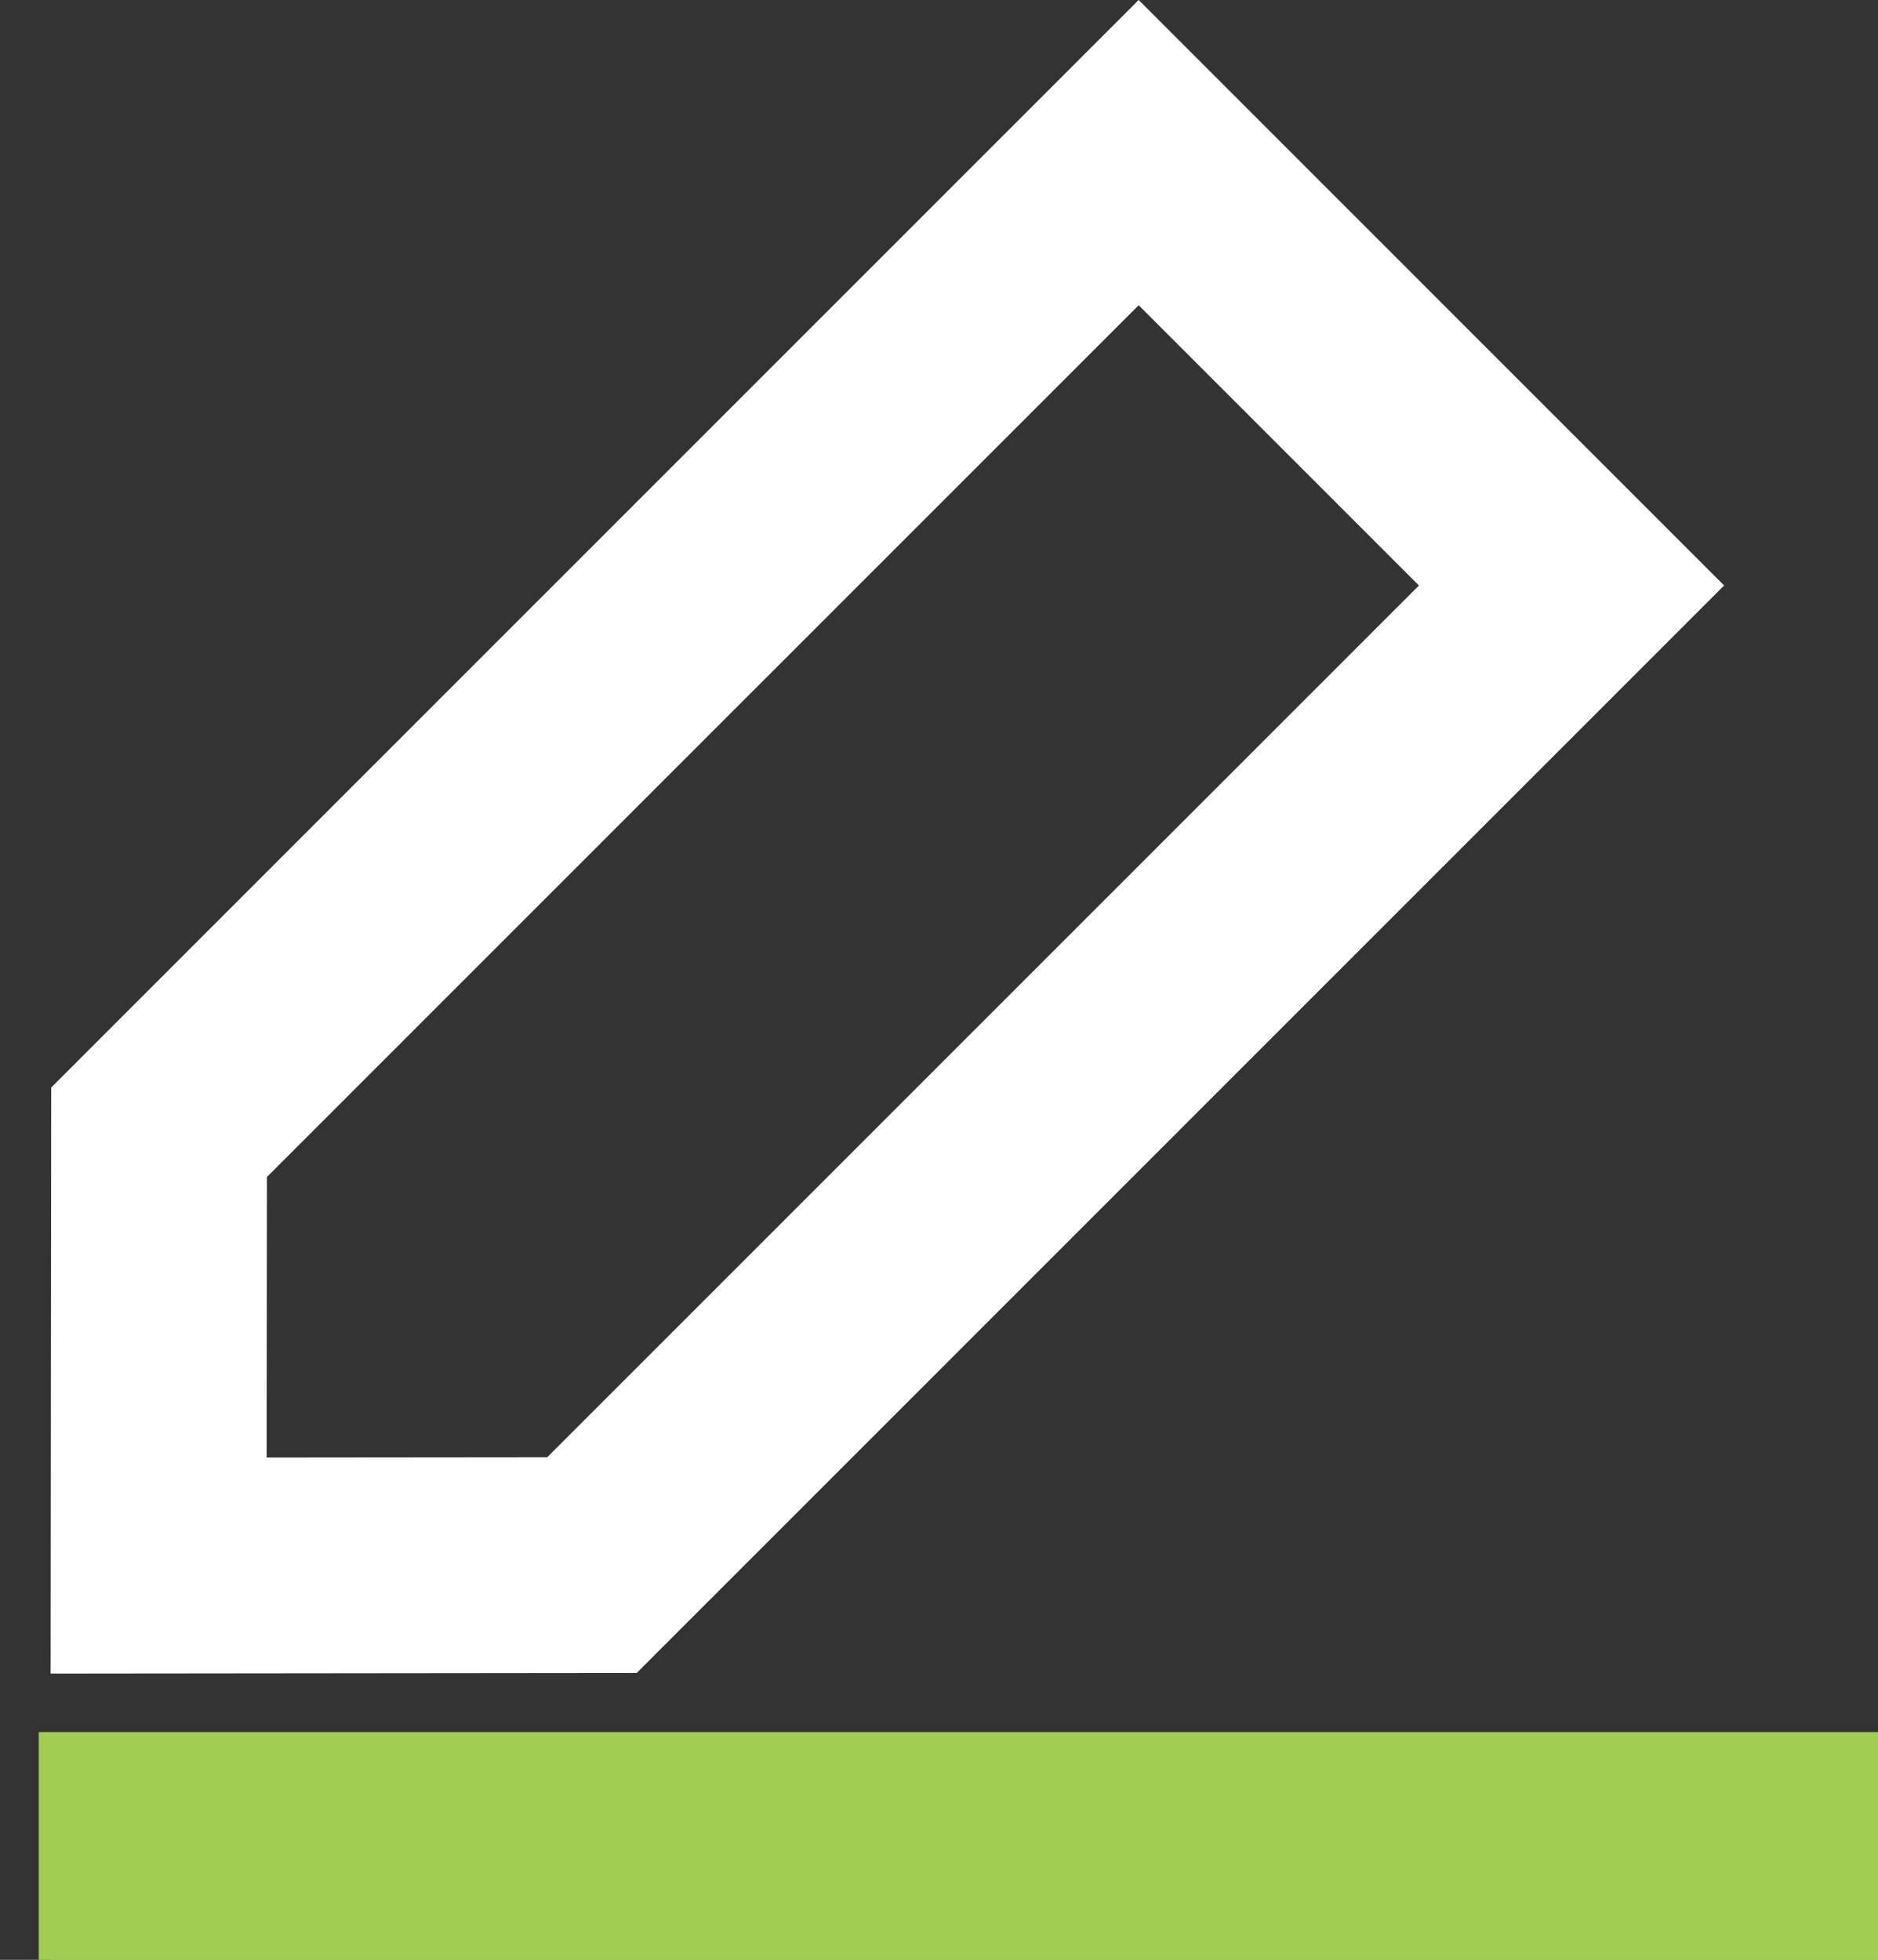
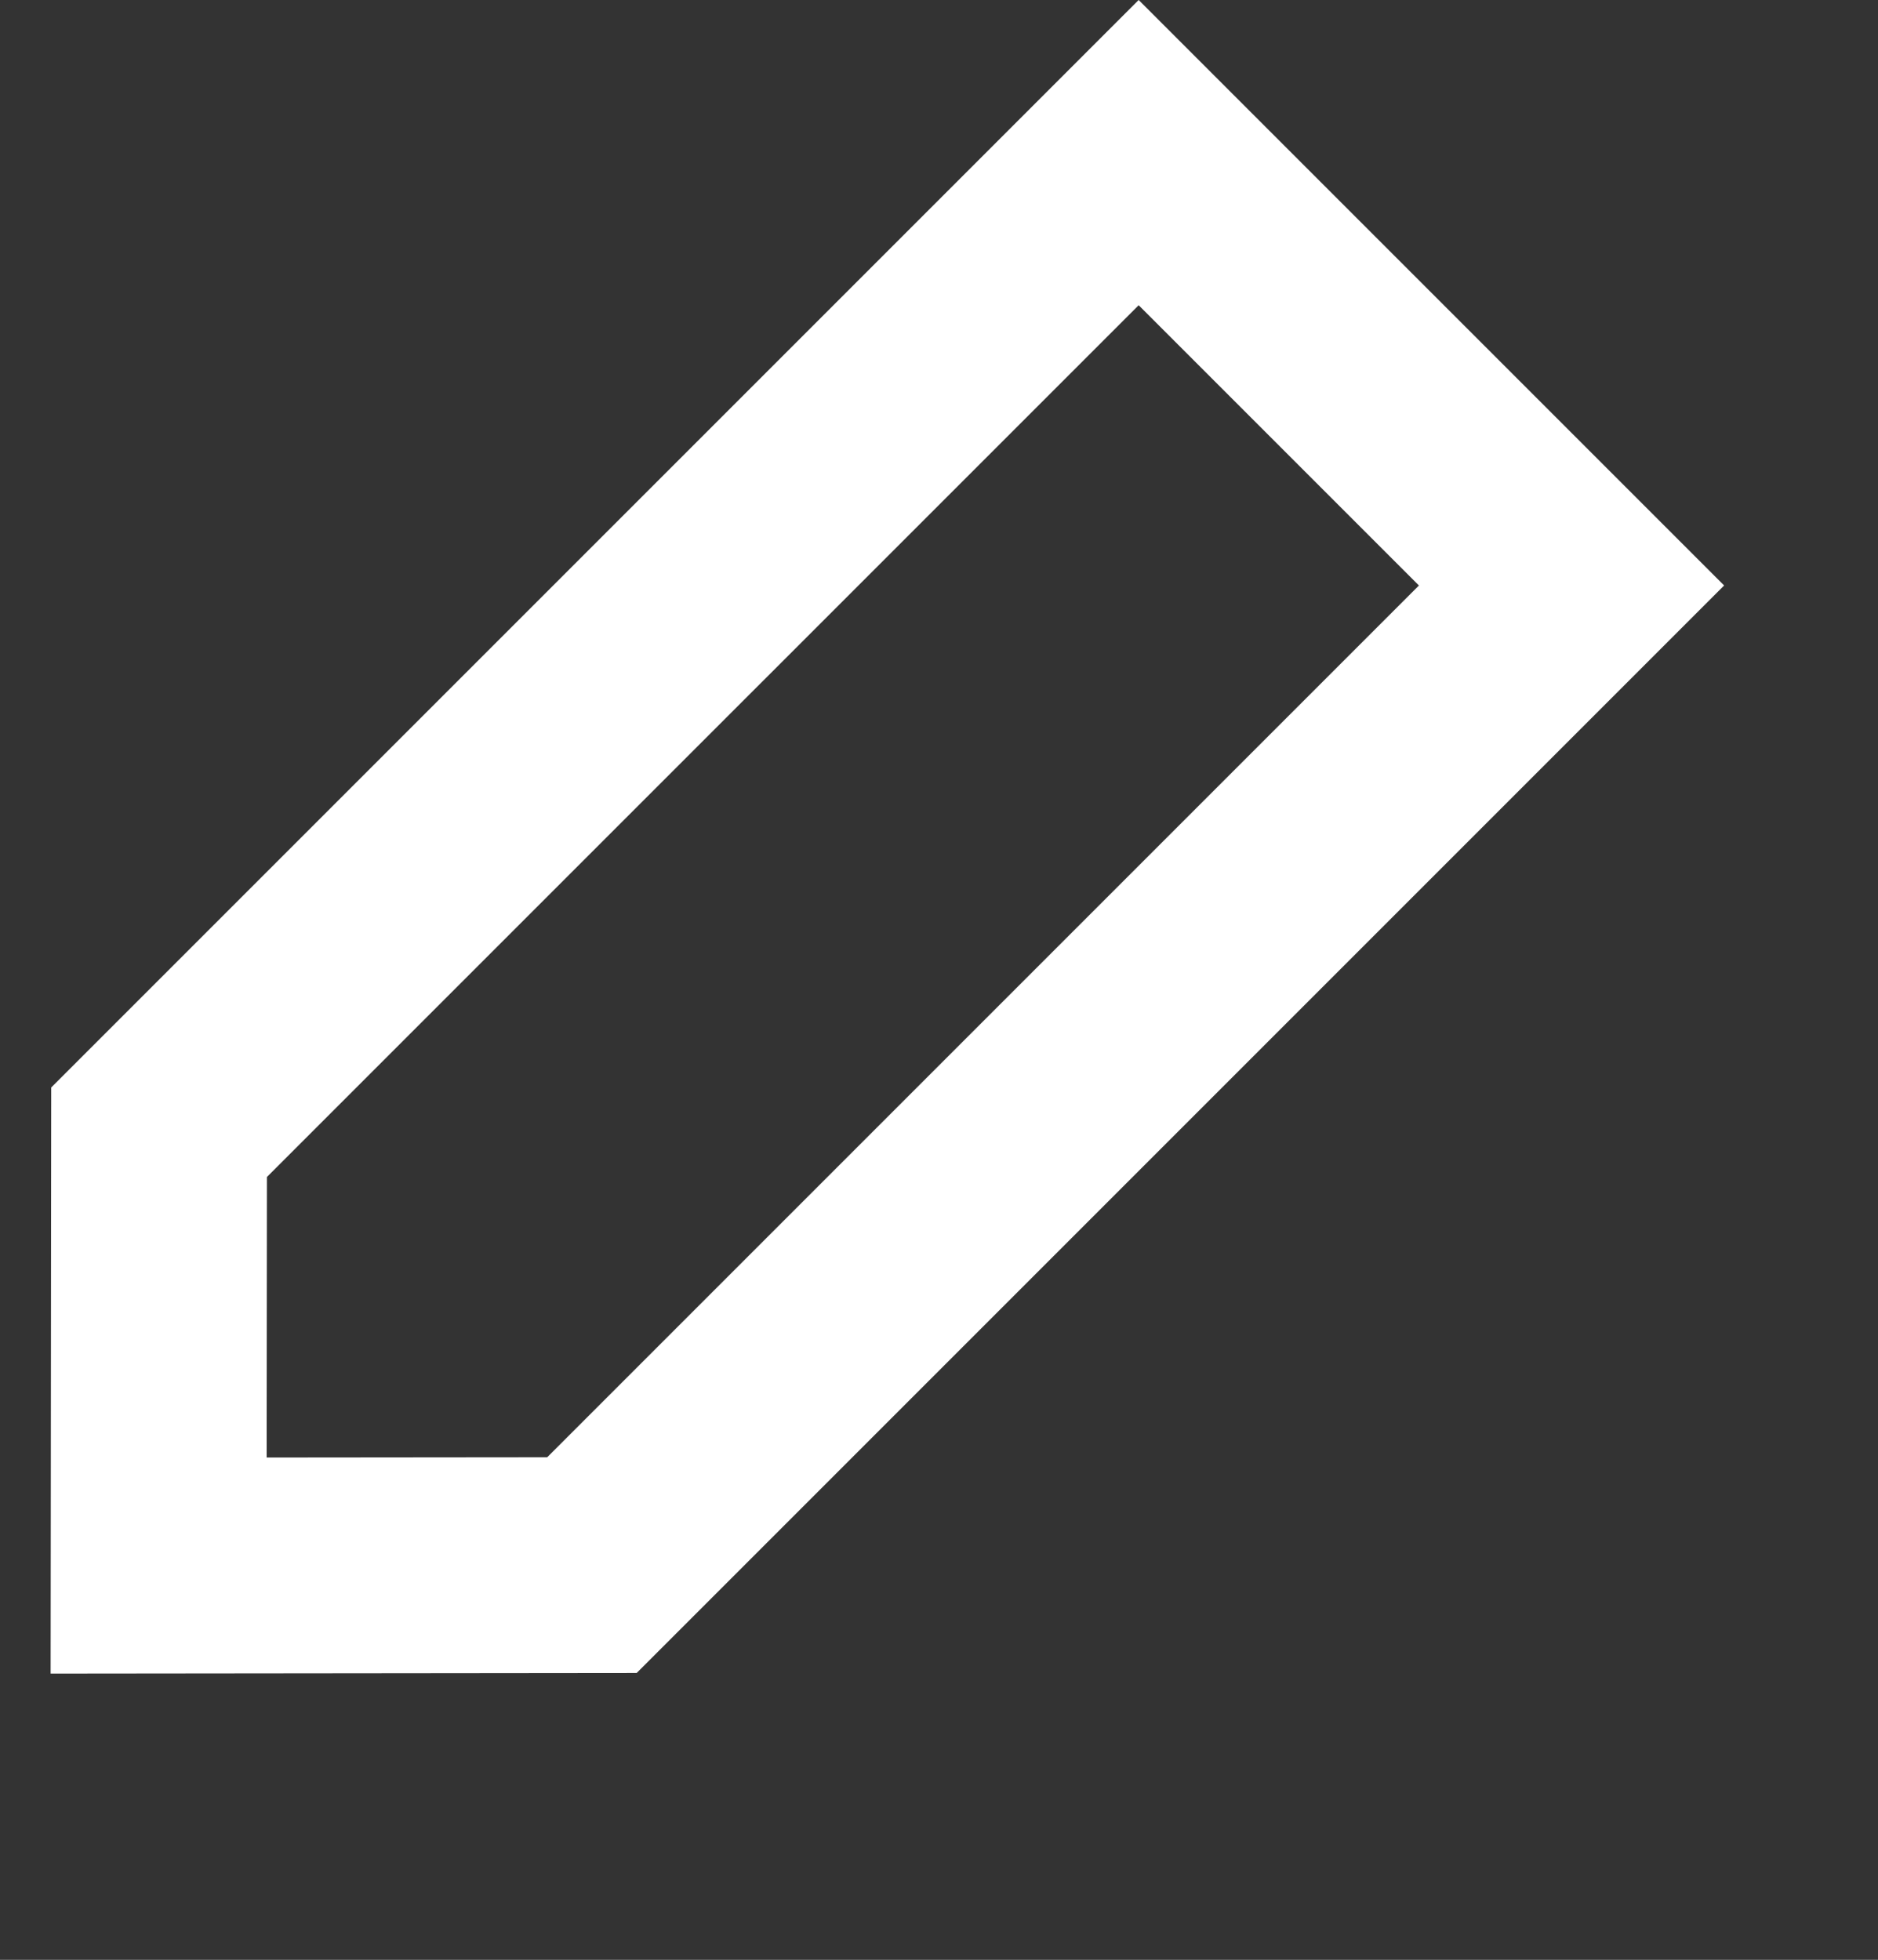
<svg xmlns="http://www.w3.org/2000/svg" version="1.1" id="격리_모드" x="0px" y="0px" width="78.32px" height="81.729px" viewBox="0 0 78.32 81.729" enable-background="new 0 0 78.32 81.729" xml:space="preserve">
  <rect x="0" y="0" width="78.32" height="81.729" fill="#333333" stroke="none" />
  <g>
    <g>
      <path fill="#FFFFFF" d="M2.111,69.791L2.136,45.35L47.487,0l24.415,24.415l-45.35,45.351L2.111,69.791z M11.132,49.082    l-0.012,11.699L22.82,60.77l36.355-36.354L47.487,12.728L11.132,49.082z" />
    </g>
    <g>
-       <rect x="2.115" y="72.729" fill="#A1CE52" stroke="#A1CE52" stroke-miterlimit="10" width="76.205" height="9" />
-     </g>
+       </g>
  </g>
</svg>